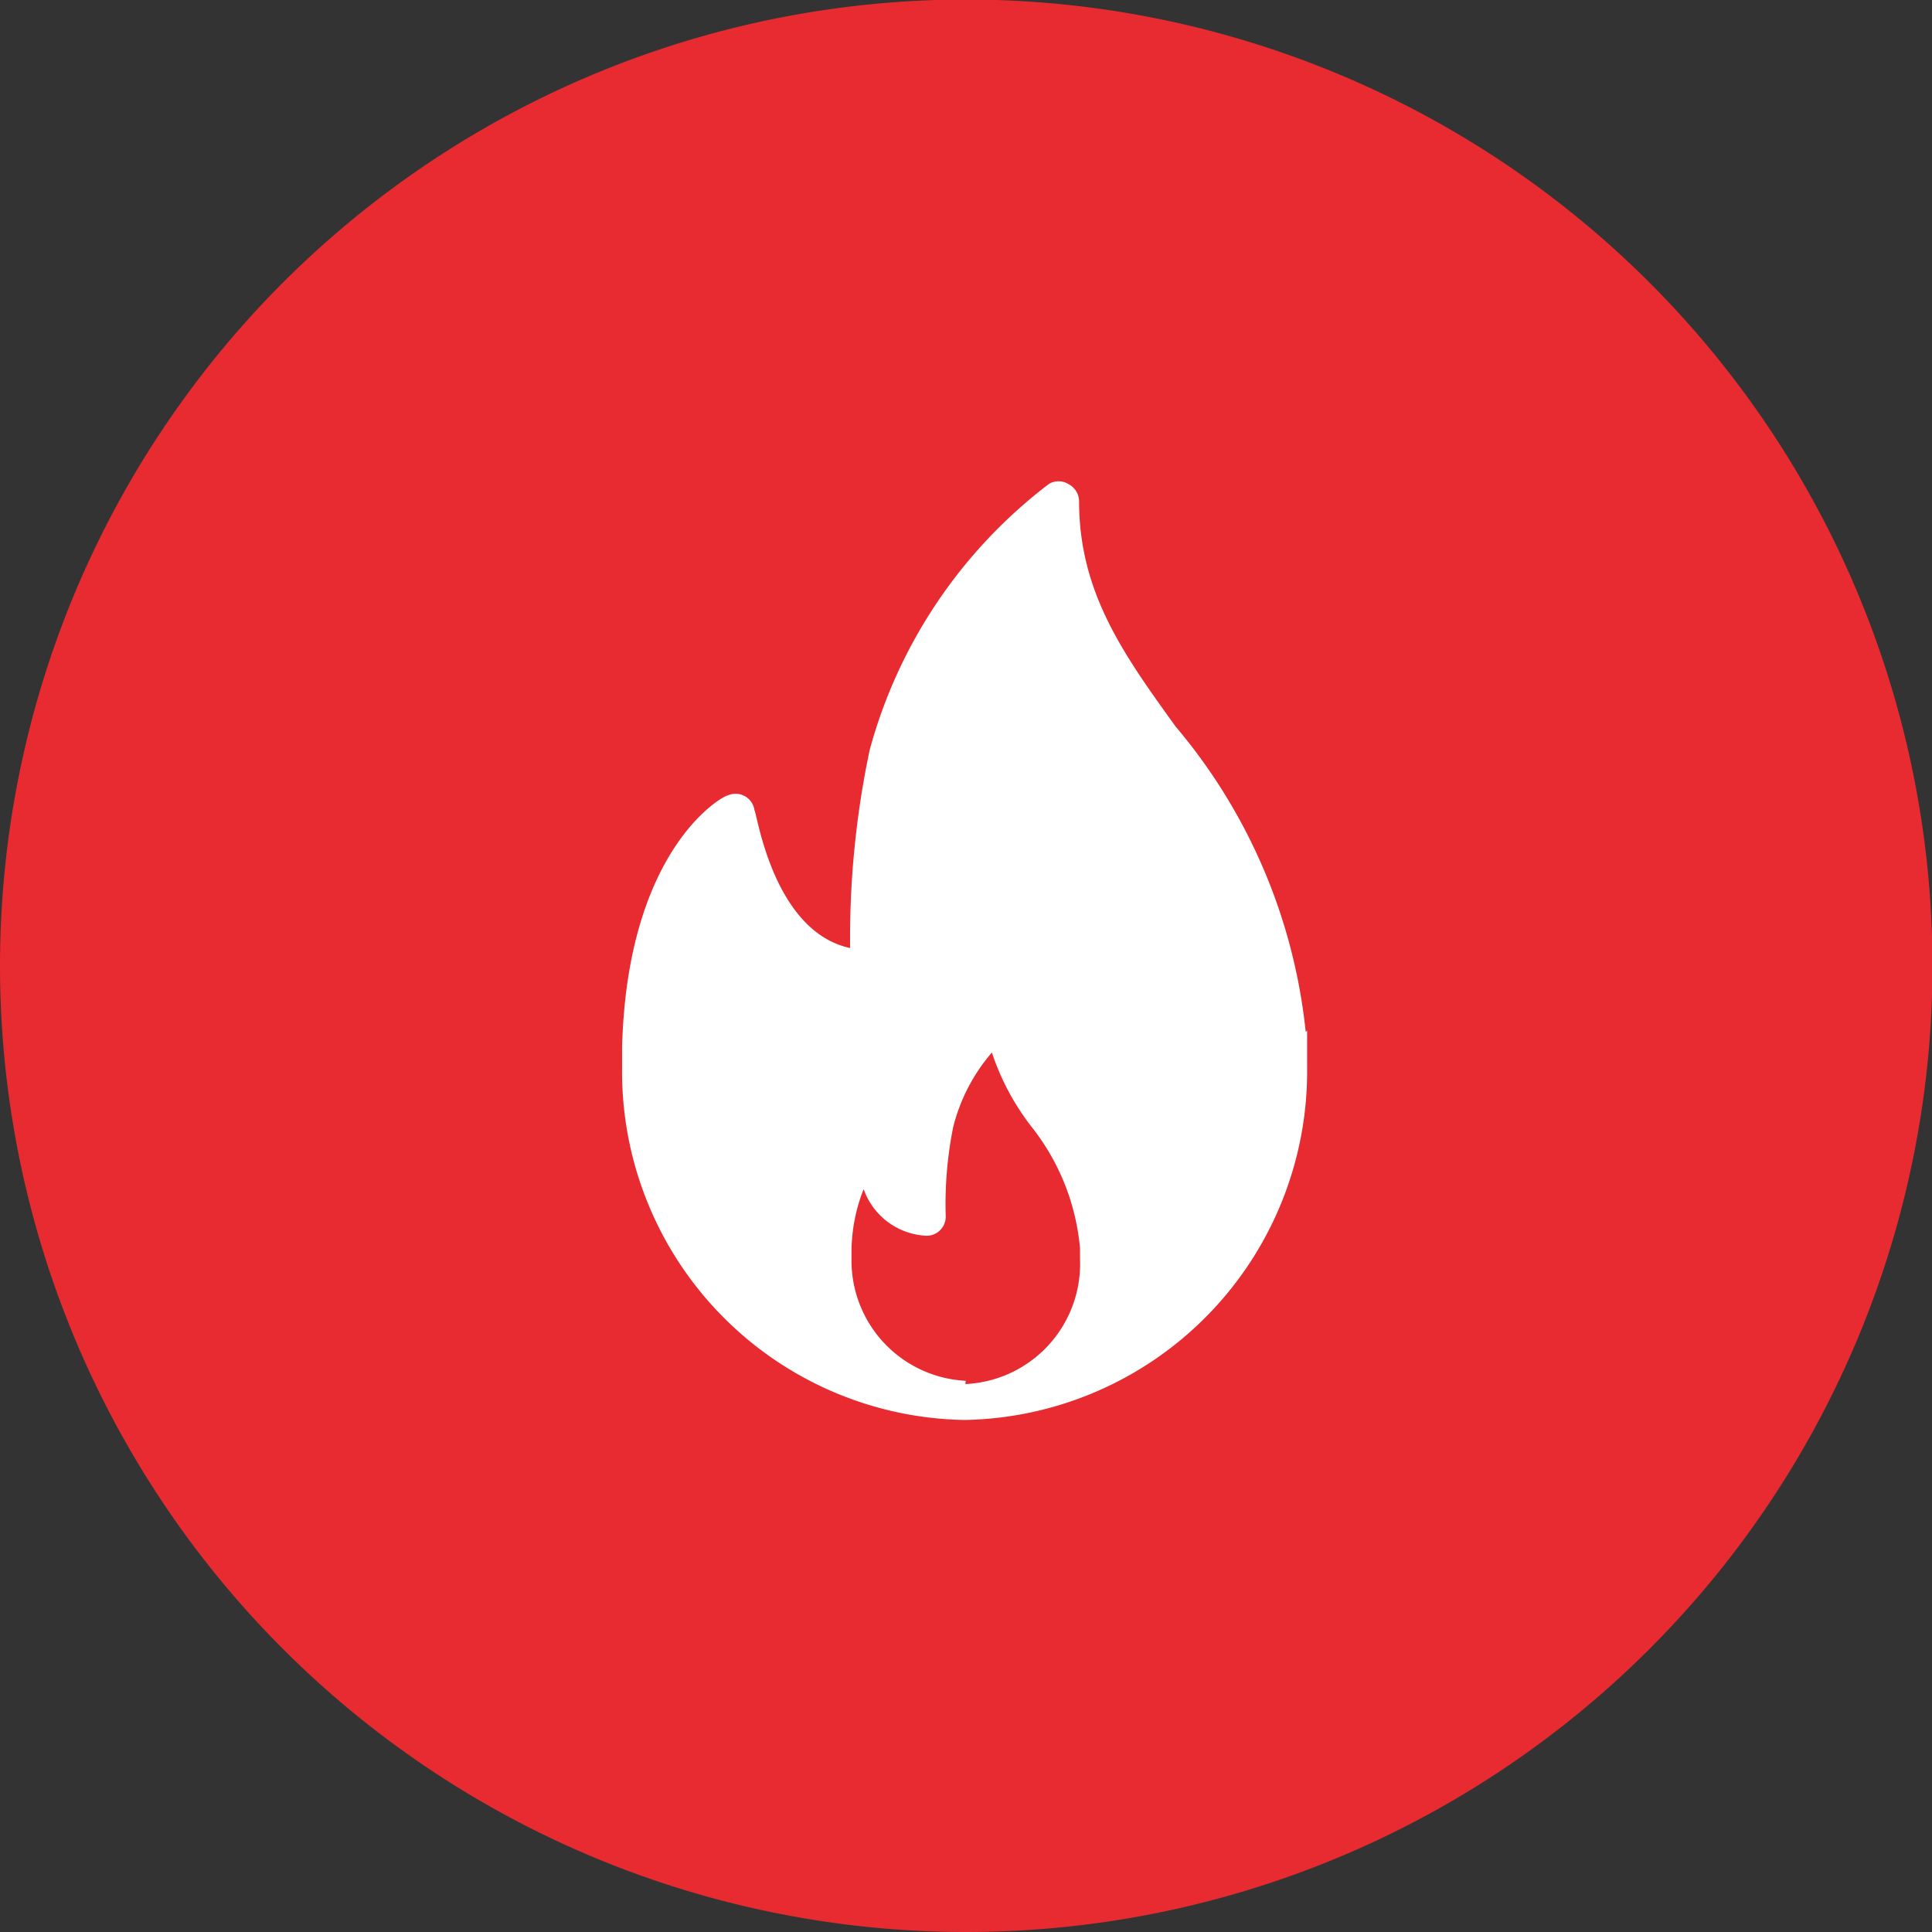
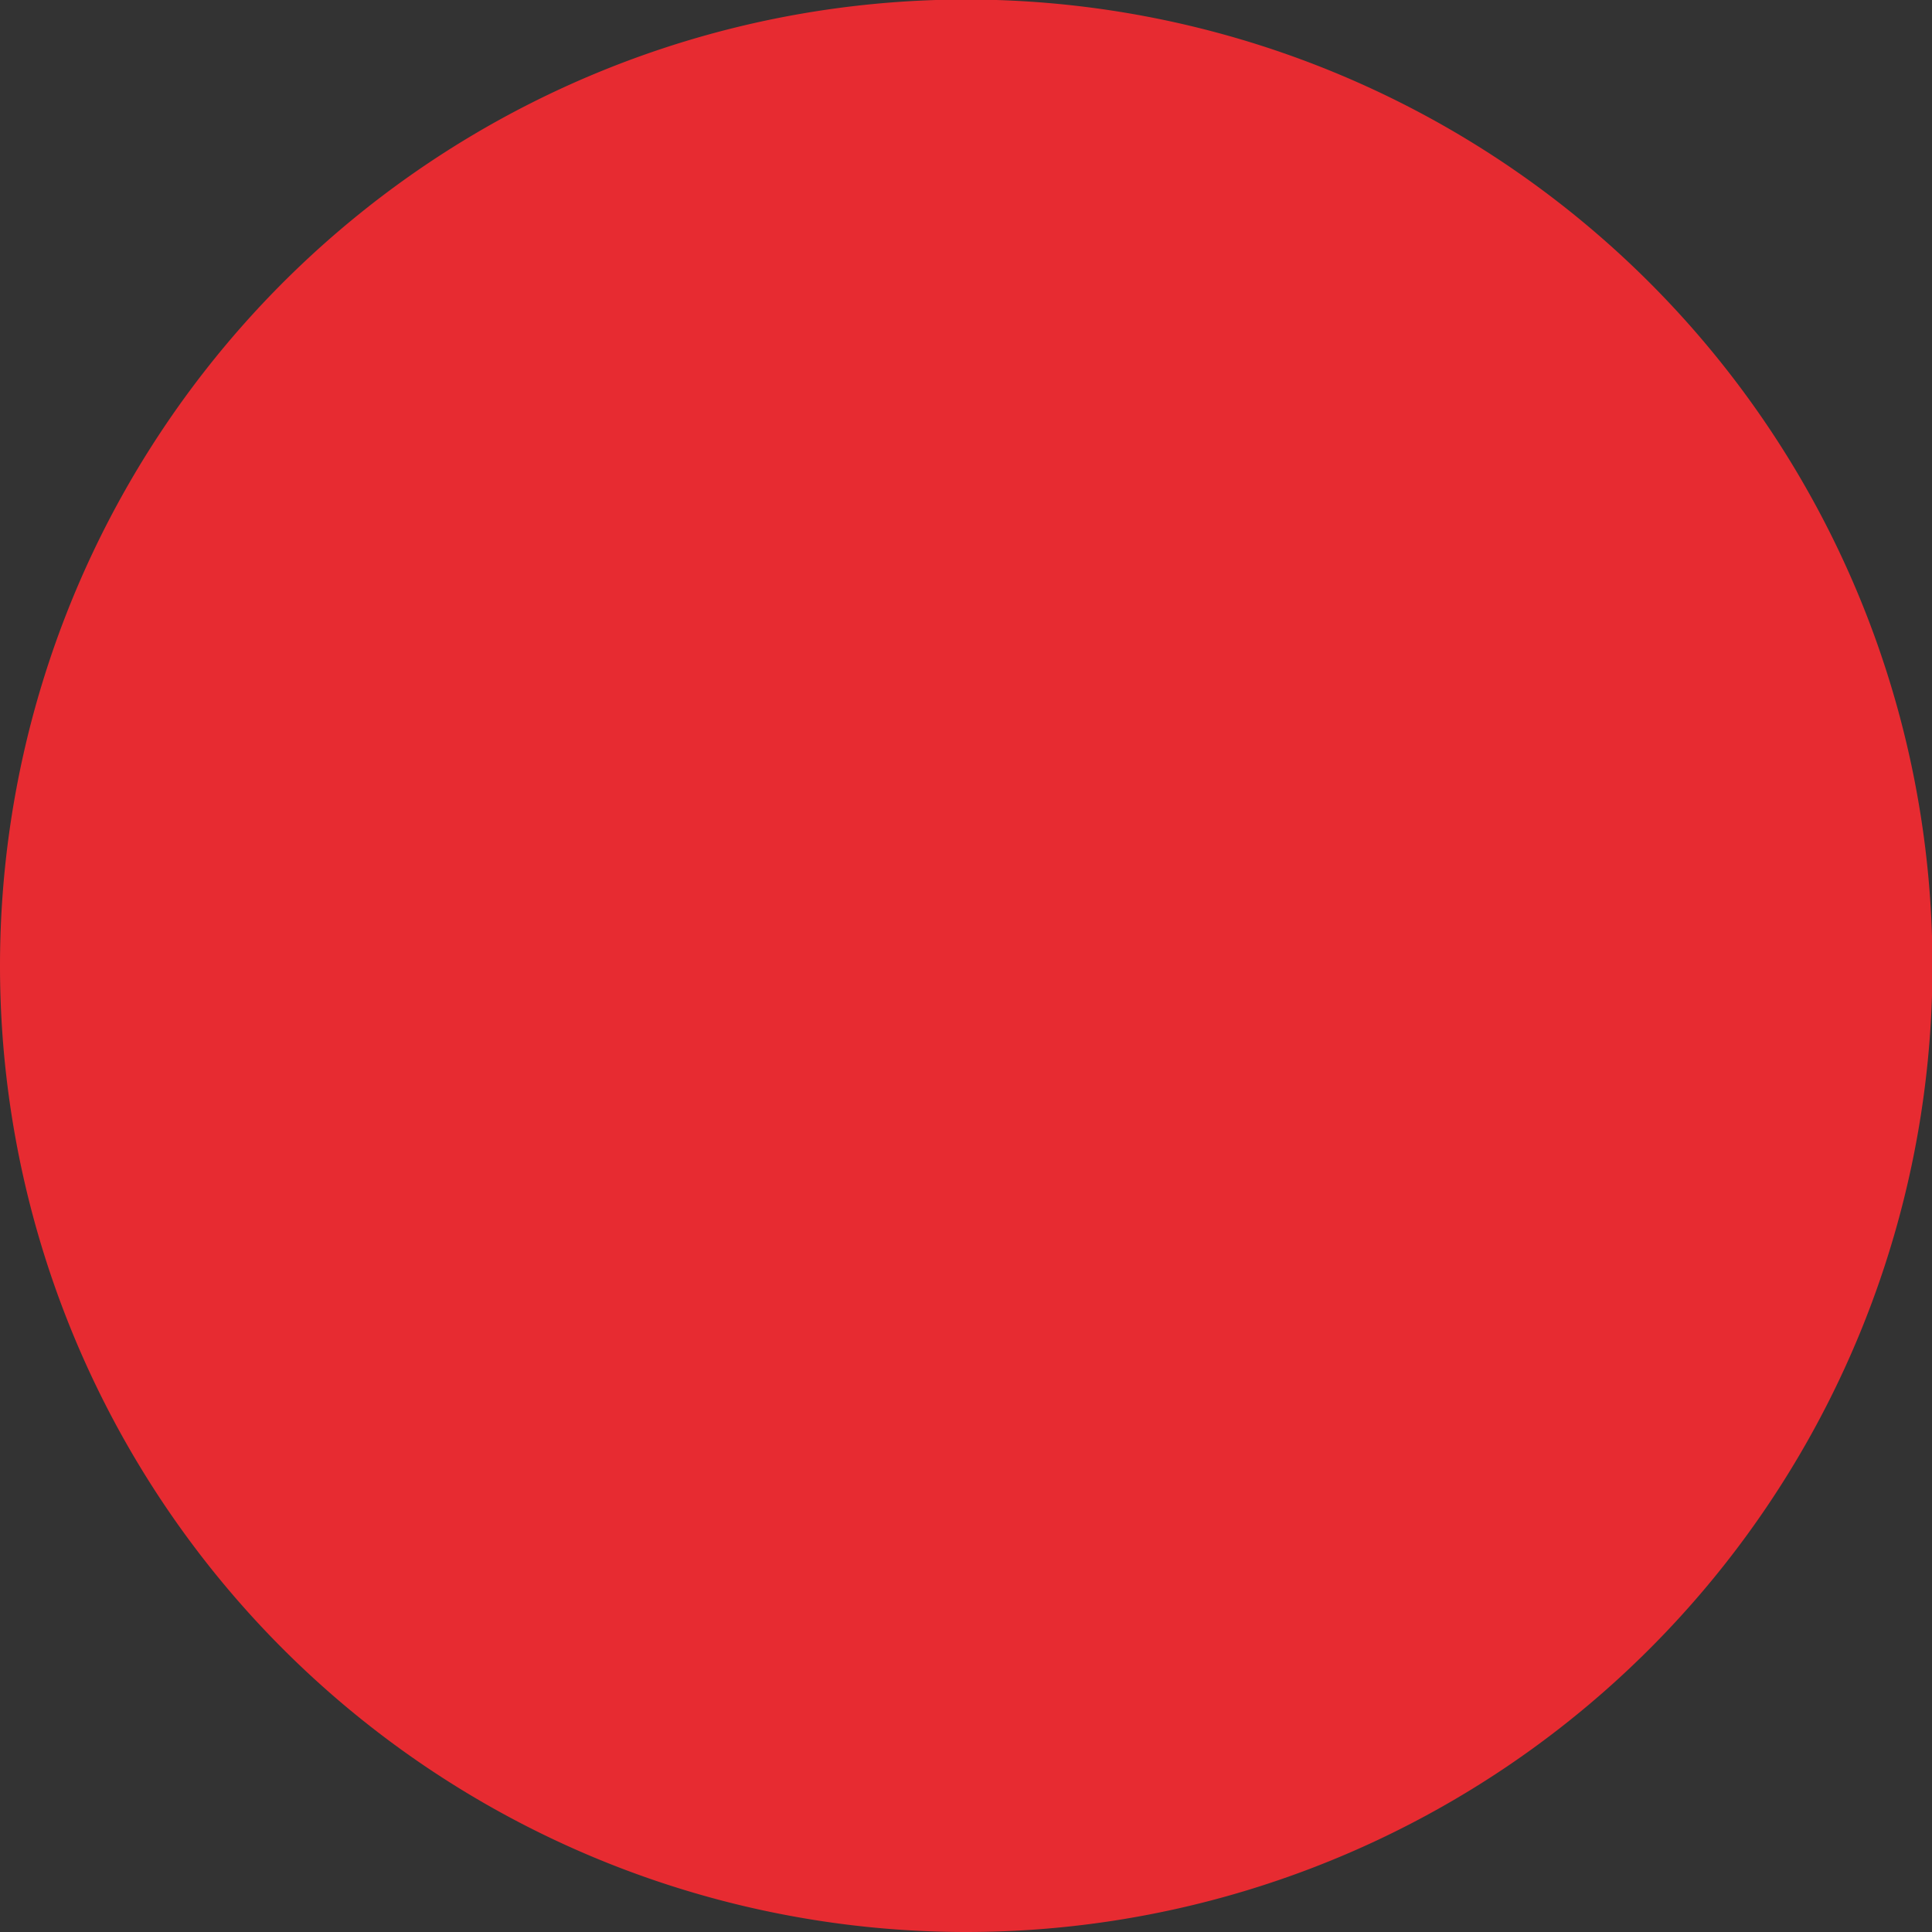
<svg xmlns="http://www.w3.org/2000/svg" viewBox="0 0 41.43 41.43">
  <rect x="0" y="0" width="41.43" height="41.43" fill="#333333" stroke="none" />
  <defs>
    <style>.cls-1{fill:#e72b31;}.cls-2{fill:#fff;}</style>
  </defs>
  <g id="Layer_2" data-name="Layer 2">
    <g id="Layer_1-2" data-name="Layer 1">
      <path class="cls-1" d="M20.71,41.43A20.72,20.72,0,1,0,0,20.71,20.72,20.72,0,0,0,20.71,41.43" />
-       <path class="cls-2" d="M28,22.13a12.06,12.06,0,0,0-2.79-6.55c-1.11-1.54-2.07-2.87-2.07-4.83a.42.42,0,0,0-.23-.37.4.4,0,0,0-.42,0,10.68,10.68,0,0,0-3.84,5.7,19.51,19.51,0,0,0-.42,4.25c-1.66-.36-2-2.92-2.05-2.95a.41.41,0,0,0-.58-.32c-.09,0-2.15,1.12-2.26,5.4,0,.15,0,.29,0,.43a7.47,7.47,0,0,0,7.35,7.56h0a7.48,7.48,0,0,0,7.34-7.56c0-.21,0-.79,0-.79m-7.32,7.51A2.58,2.58,0,0,1,18.26,27v-.17a3.67,3.67,0,0,1,.26-1.33,1.5,1.5,0,0,0,1.35,1,.41.41,0,0,0,.41-.42,8.4,8.4,0,0,1,.16-1.91,3.9,3.9,0,0,1,.83-1.6,5.31,5.31,0,0,0,.84,1.58,4.89,4.89,0,0,1,1.05,2.62V27a2.58,2.58,0,0,1-2.46,2.68" />
    </g>
  </g>
</svg>